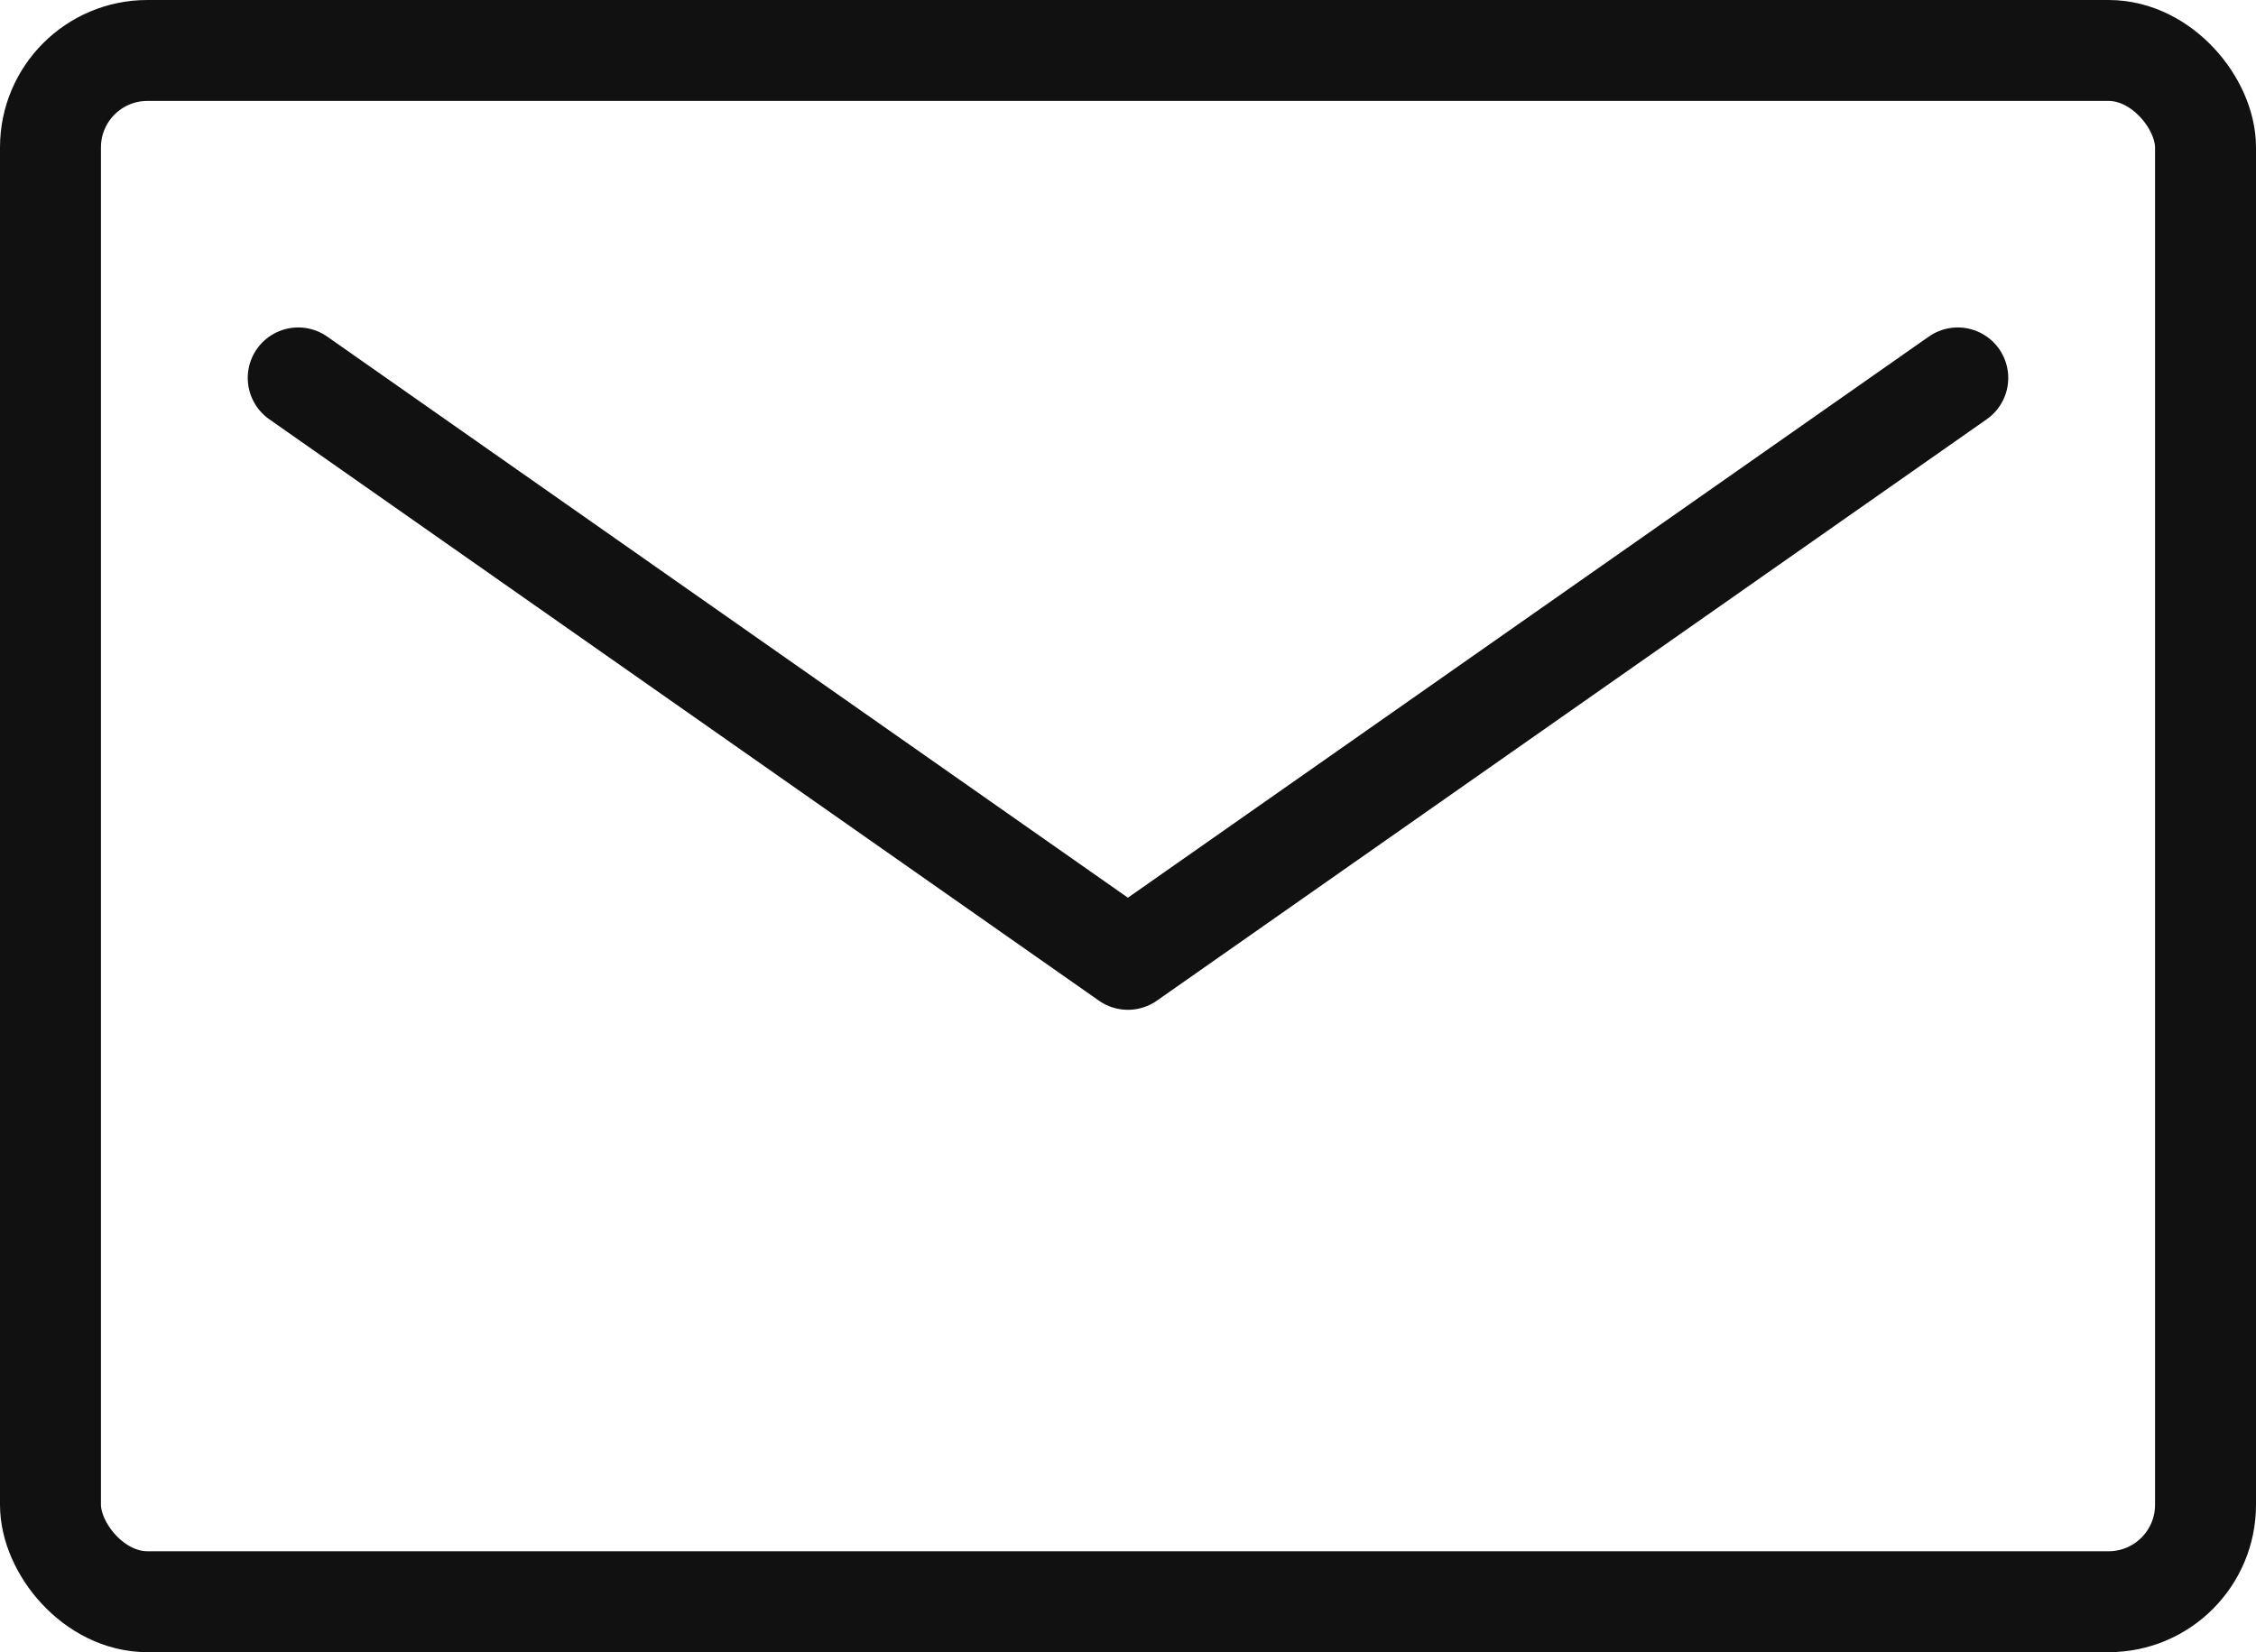
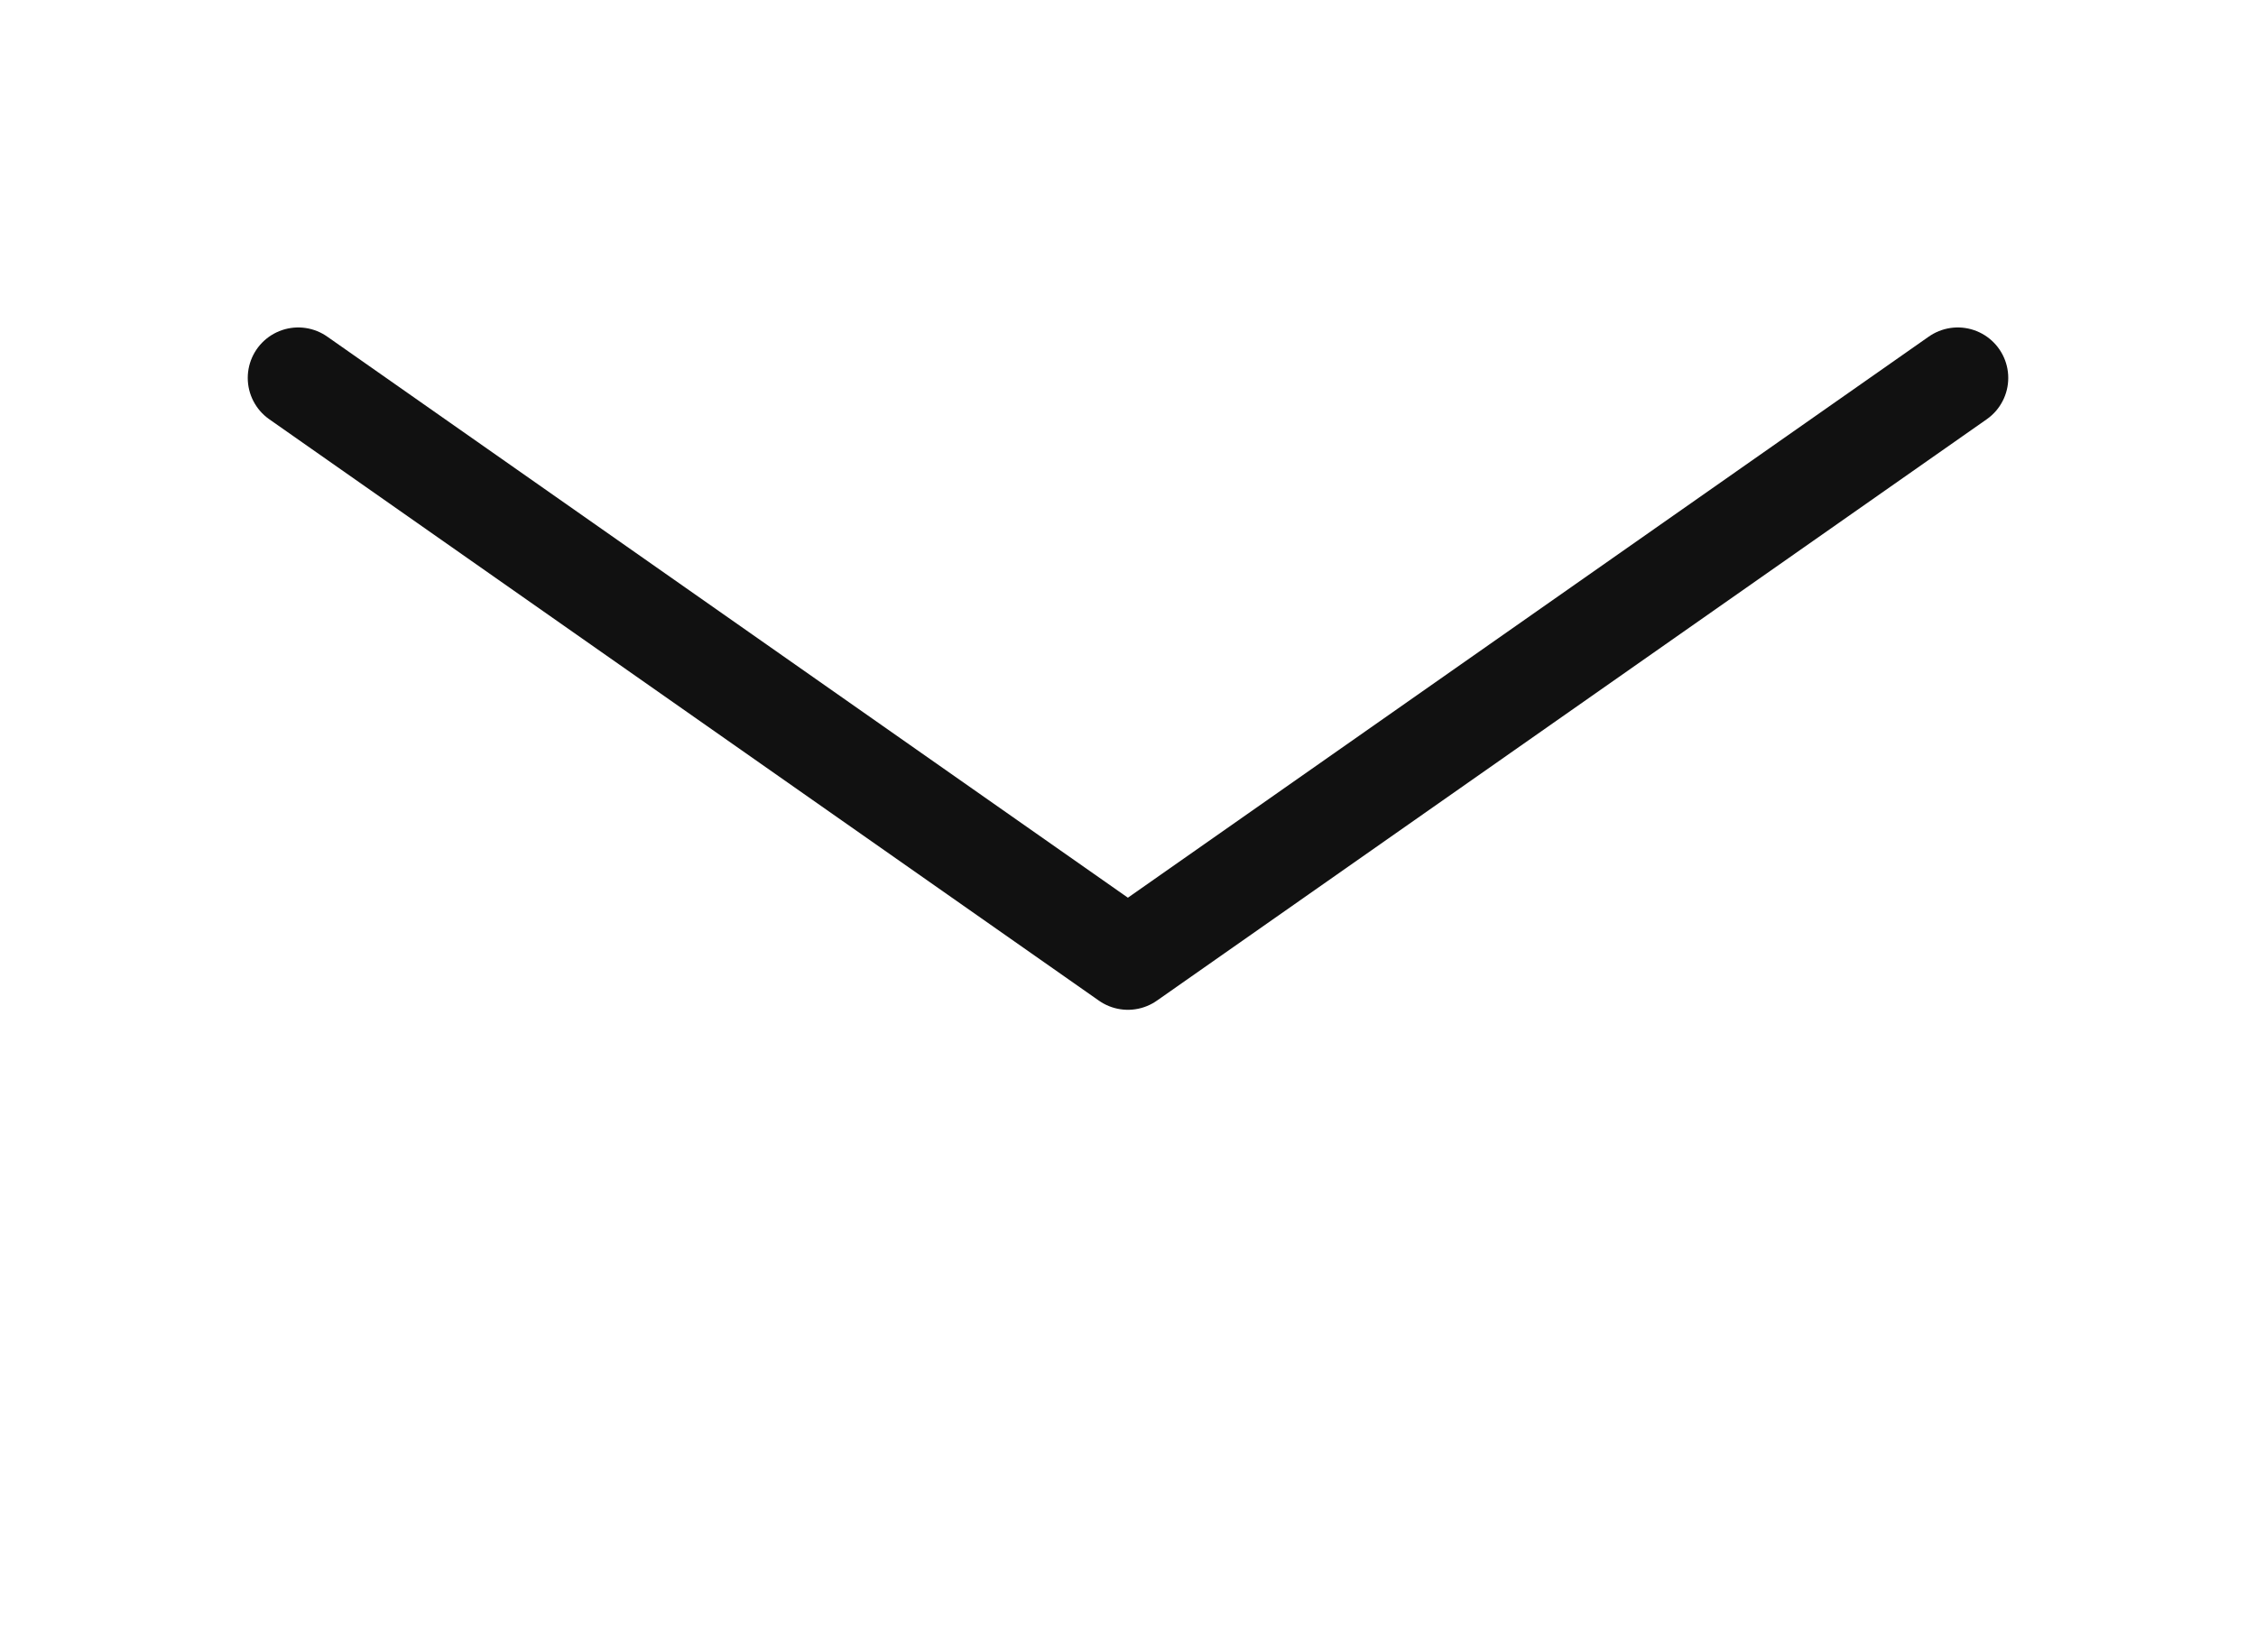
<svg xmlns="http://www.w3.org/2000/svg" id="_レイヤー_2" width="111.73" height="81.84" viewBox="0 0 111.73 81.84">
  <g id="design">
-     <rect x="2.5" y="2.5" width="106.73" height="76.84" rx="4.8" ry="4.8" fill="none" stroke="#111" stroke-linecap="round" stroke-linejoin="round" stroke-width="5" />
    <polyline points="14.77 18.72 55.86 47.52 96.96 18.72" fill="none" stroke="#111" stroke-linecap="round" stroke-linejoin="round" stroke-width="5" />
  </g>
</svg>